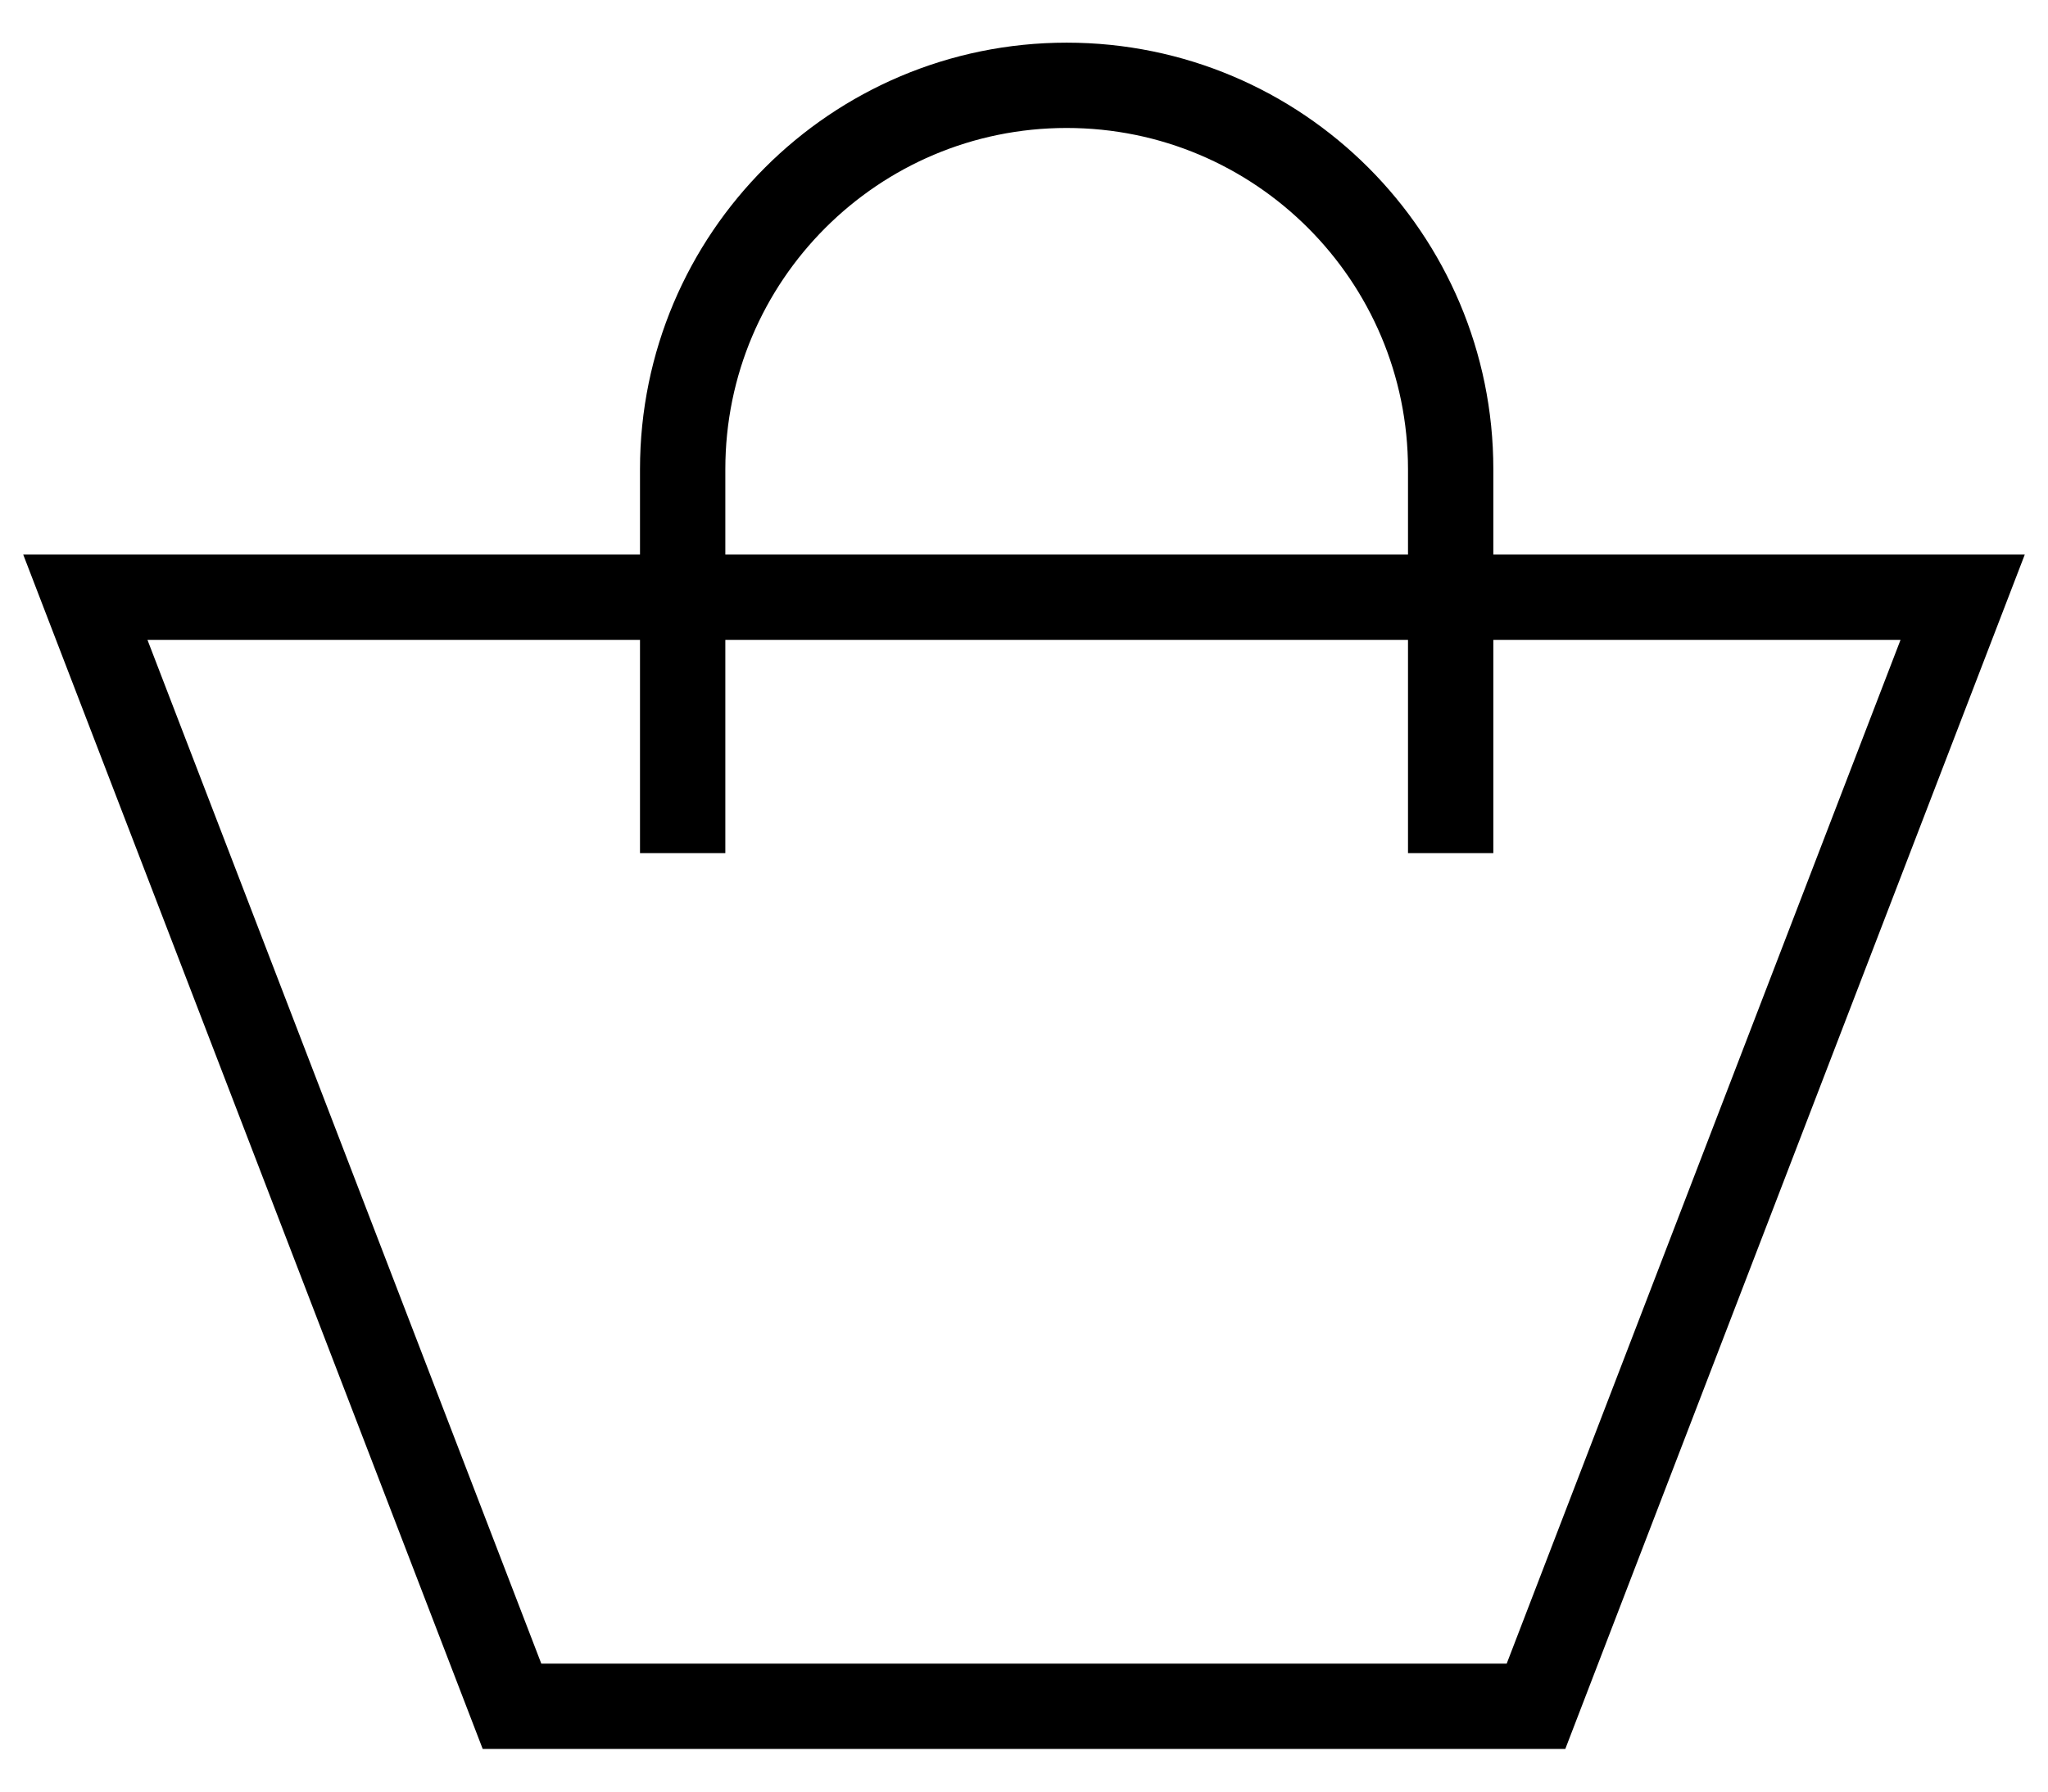
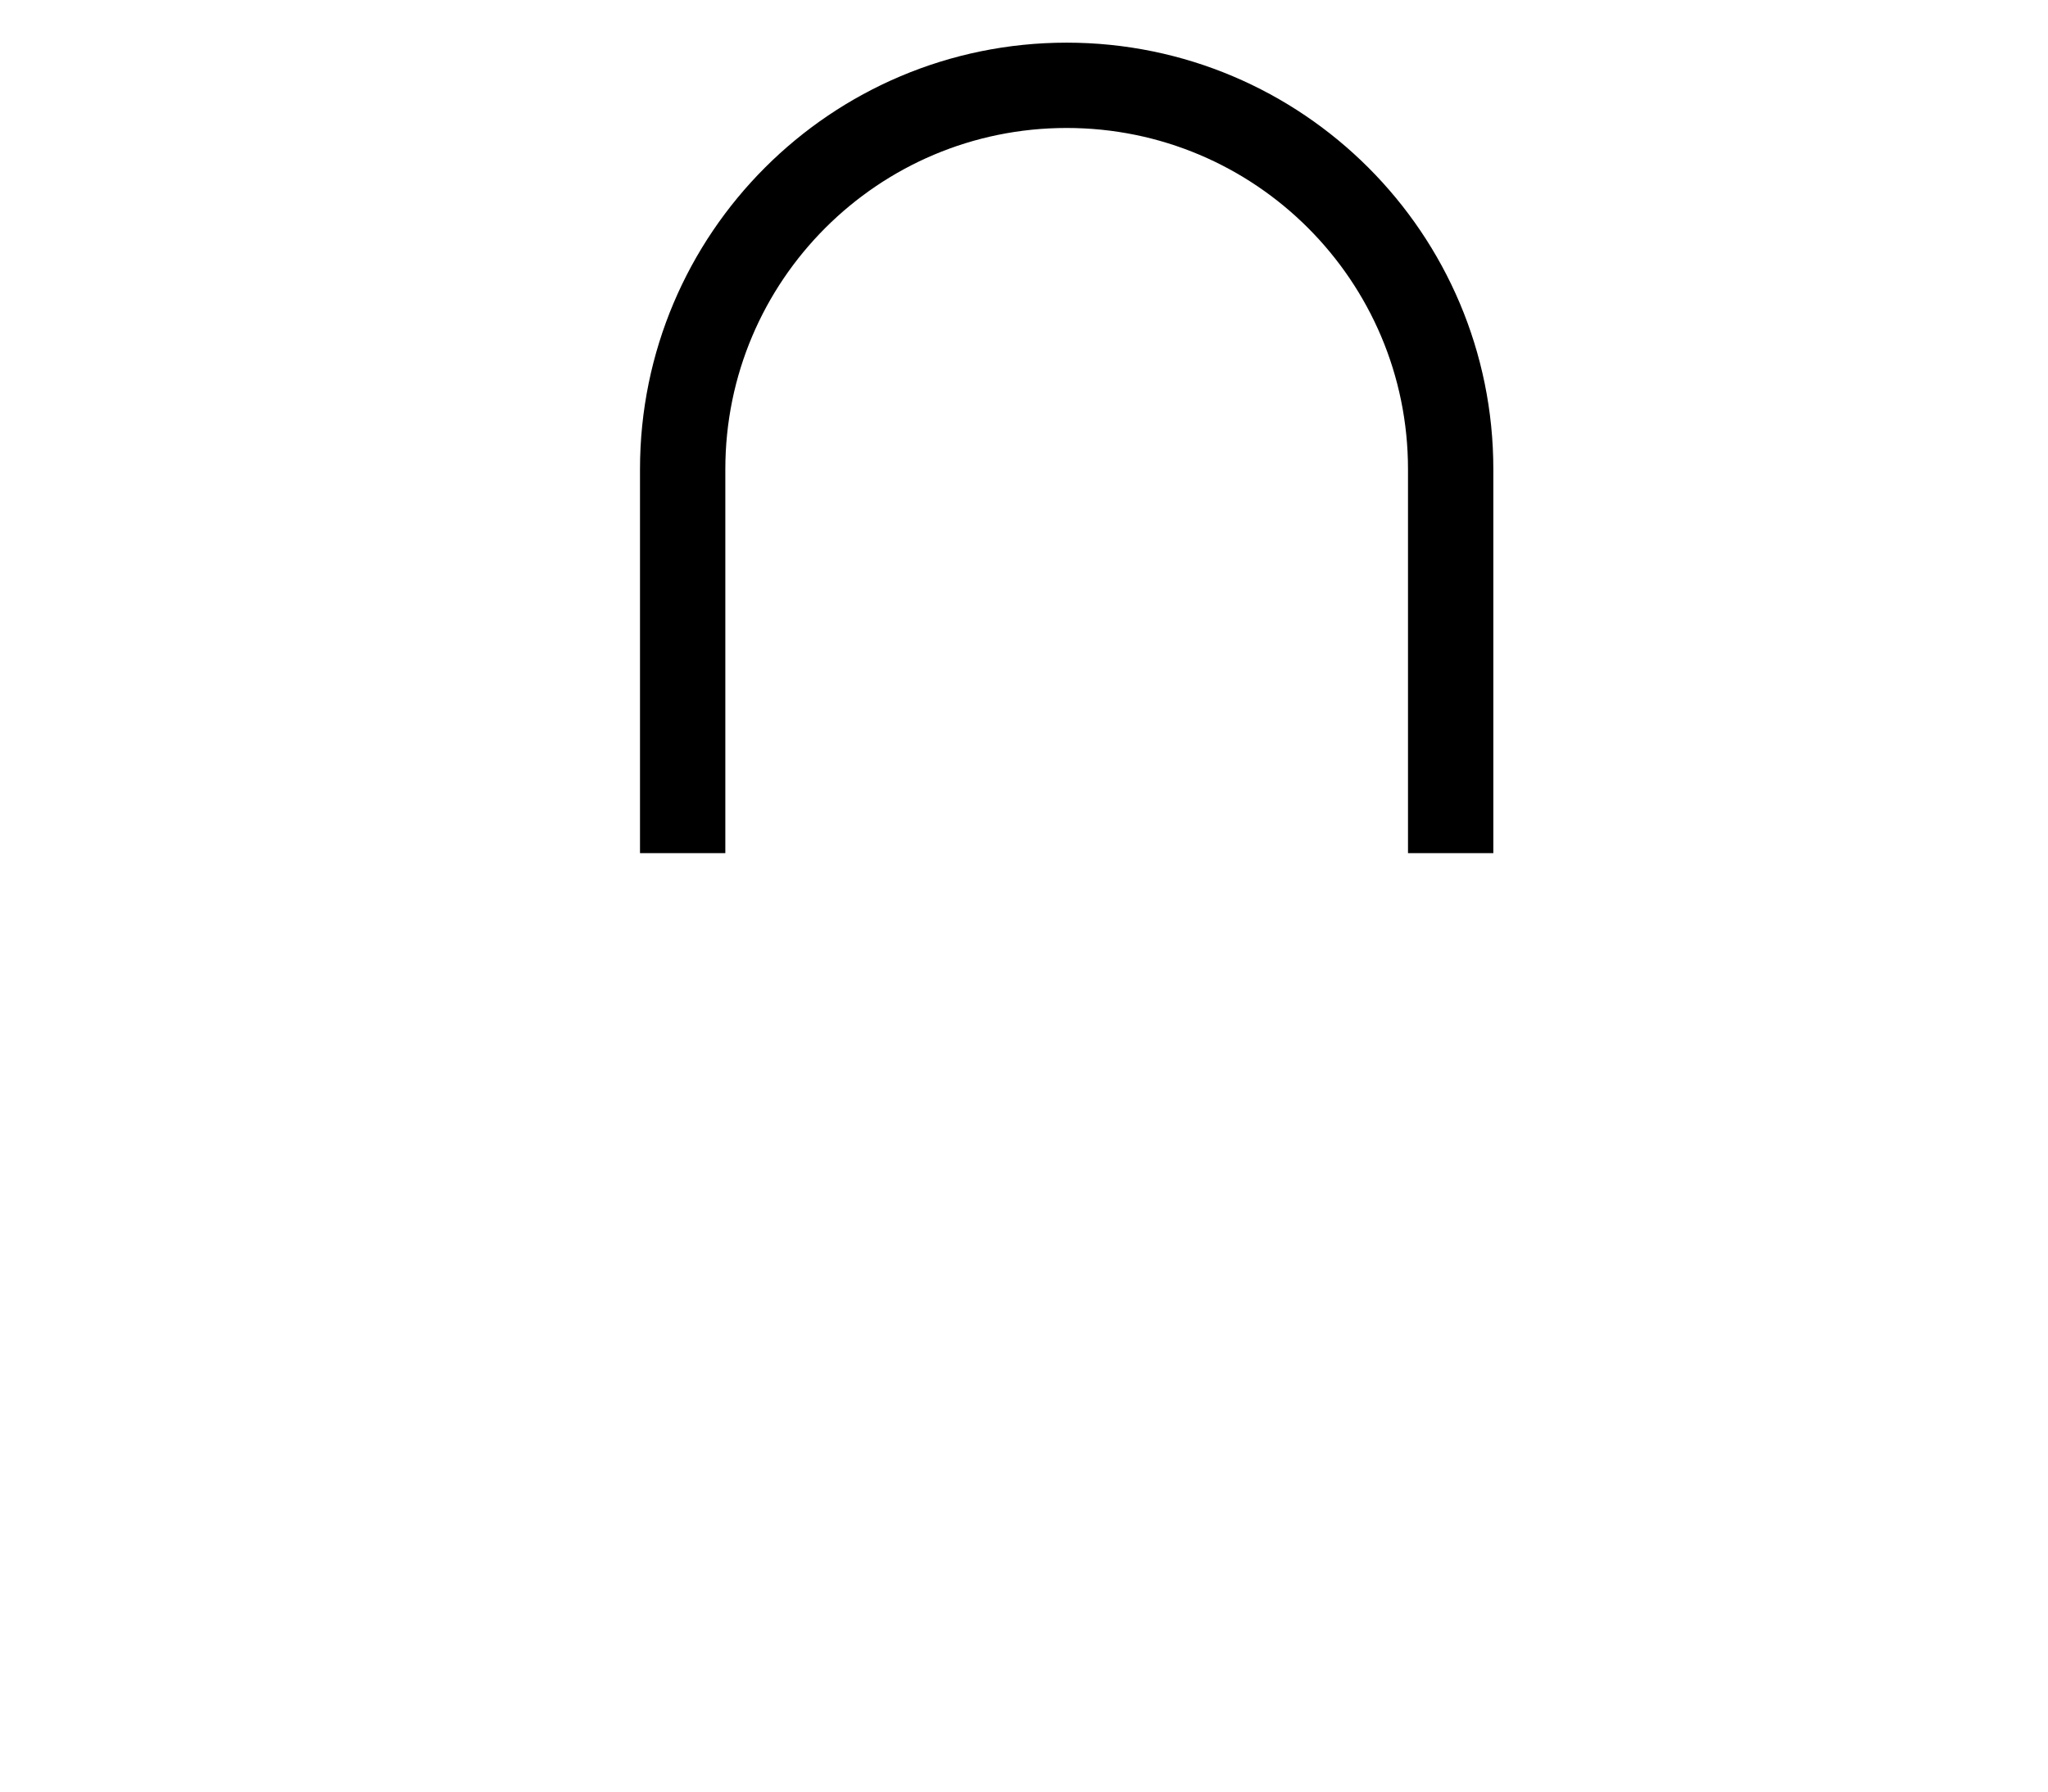
<svg xmlns="http://www.w3.org/2000/svg" width="24px" height="21px" viewBox="0 0 24 21" version="1.1">
  <title />
  <g id="Page-1" stroke="none" stroke-width="1" fill="none" fill-rule="evenodd">
    <g id="MegaMenu-Copy" transform="translate(-59, -69)" stroke="#000000">
      <g id="Group" transform="translate(60, 69)">
        <g id="Group-2" transform="translate(0, 1)">
-           <polygon id="Rectangle" points="0 6 22 6 17 19 5 19" />
          <path d="M7,0 L11.5,0 C13.985,-4.56538782e-16 16,2.015 16,4.5 C16,6.985 13.985,9 11.5,9 L7,9 L7,9" id="Rectangle" transform="translate(11.5, 4.5) rotate(-90) translate(-11.5, -4.5) " />
        </g>
      </g>
    </g>
  </g>
</svg>